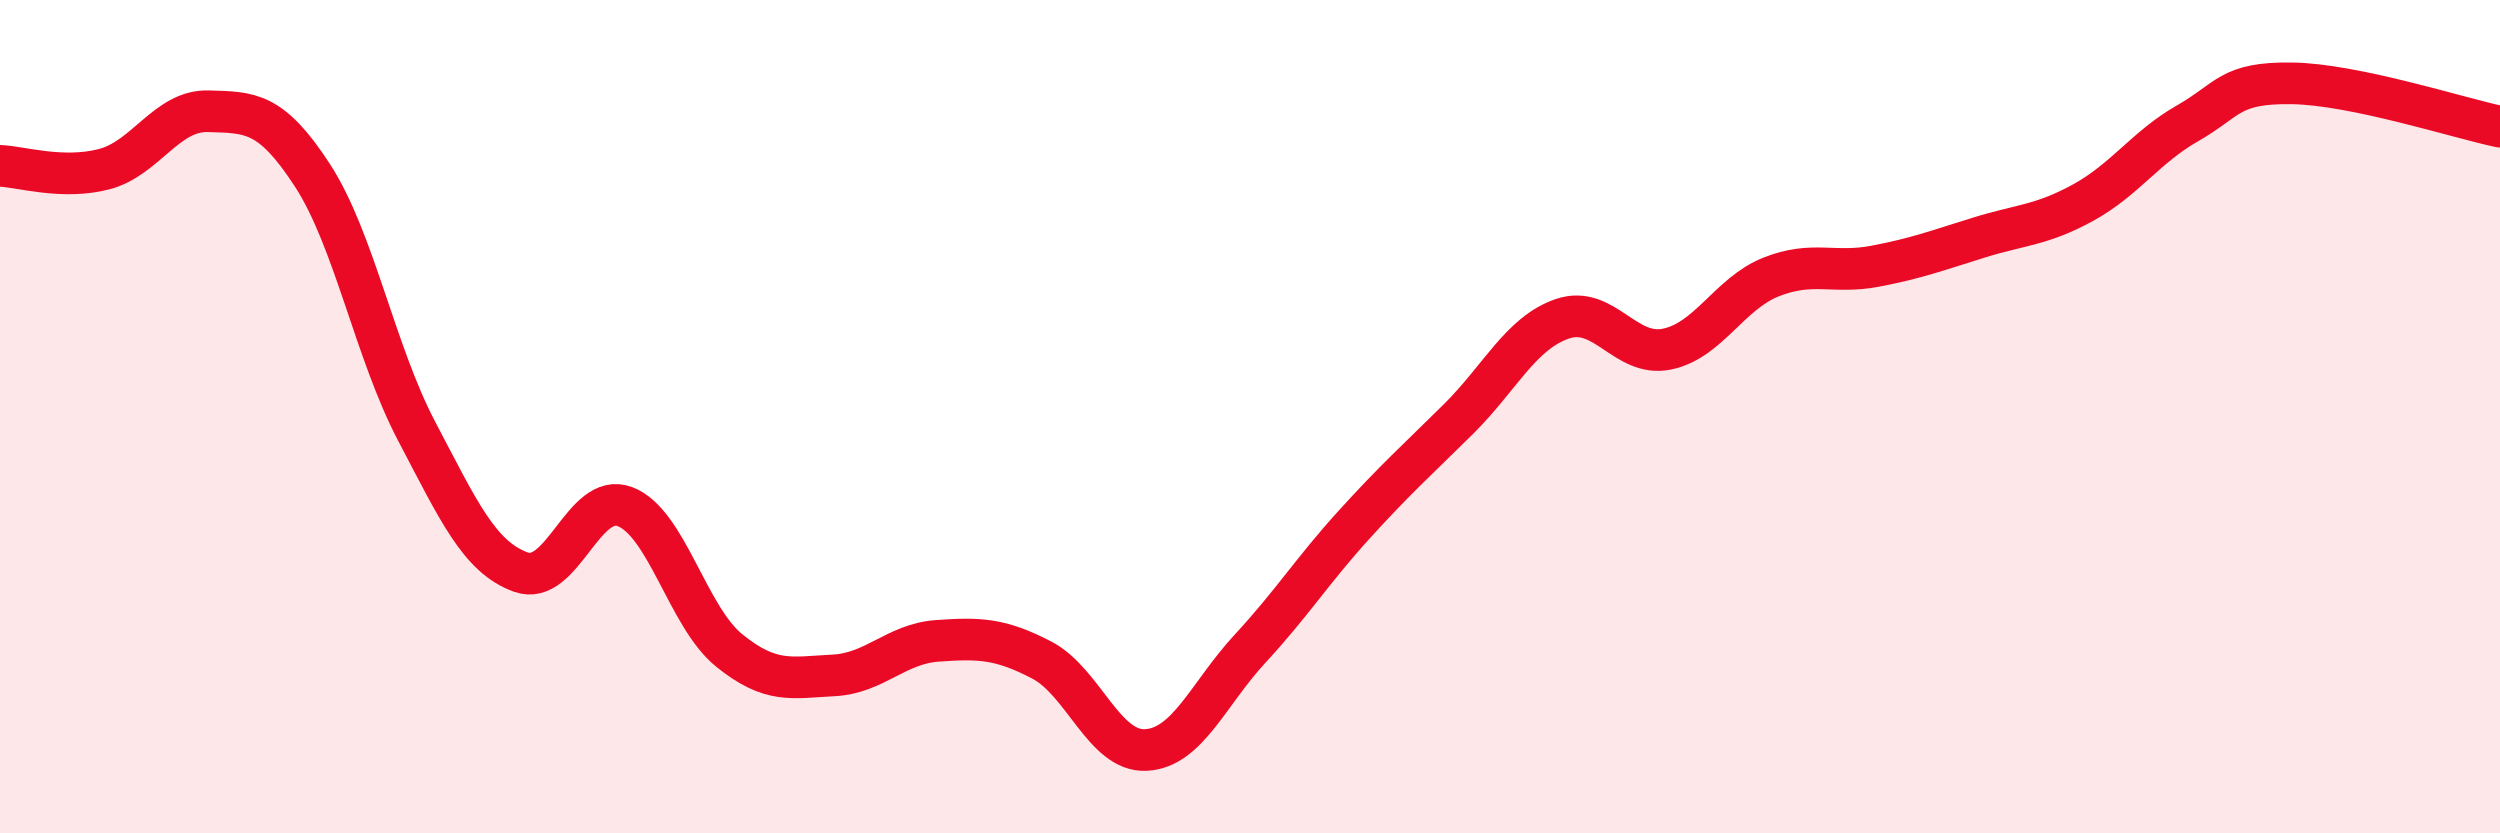
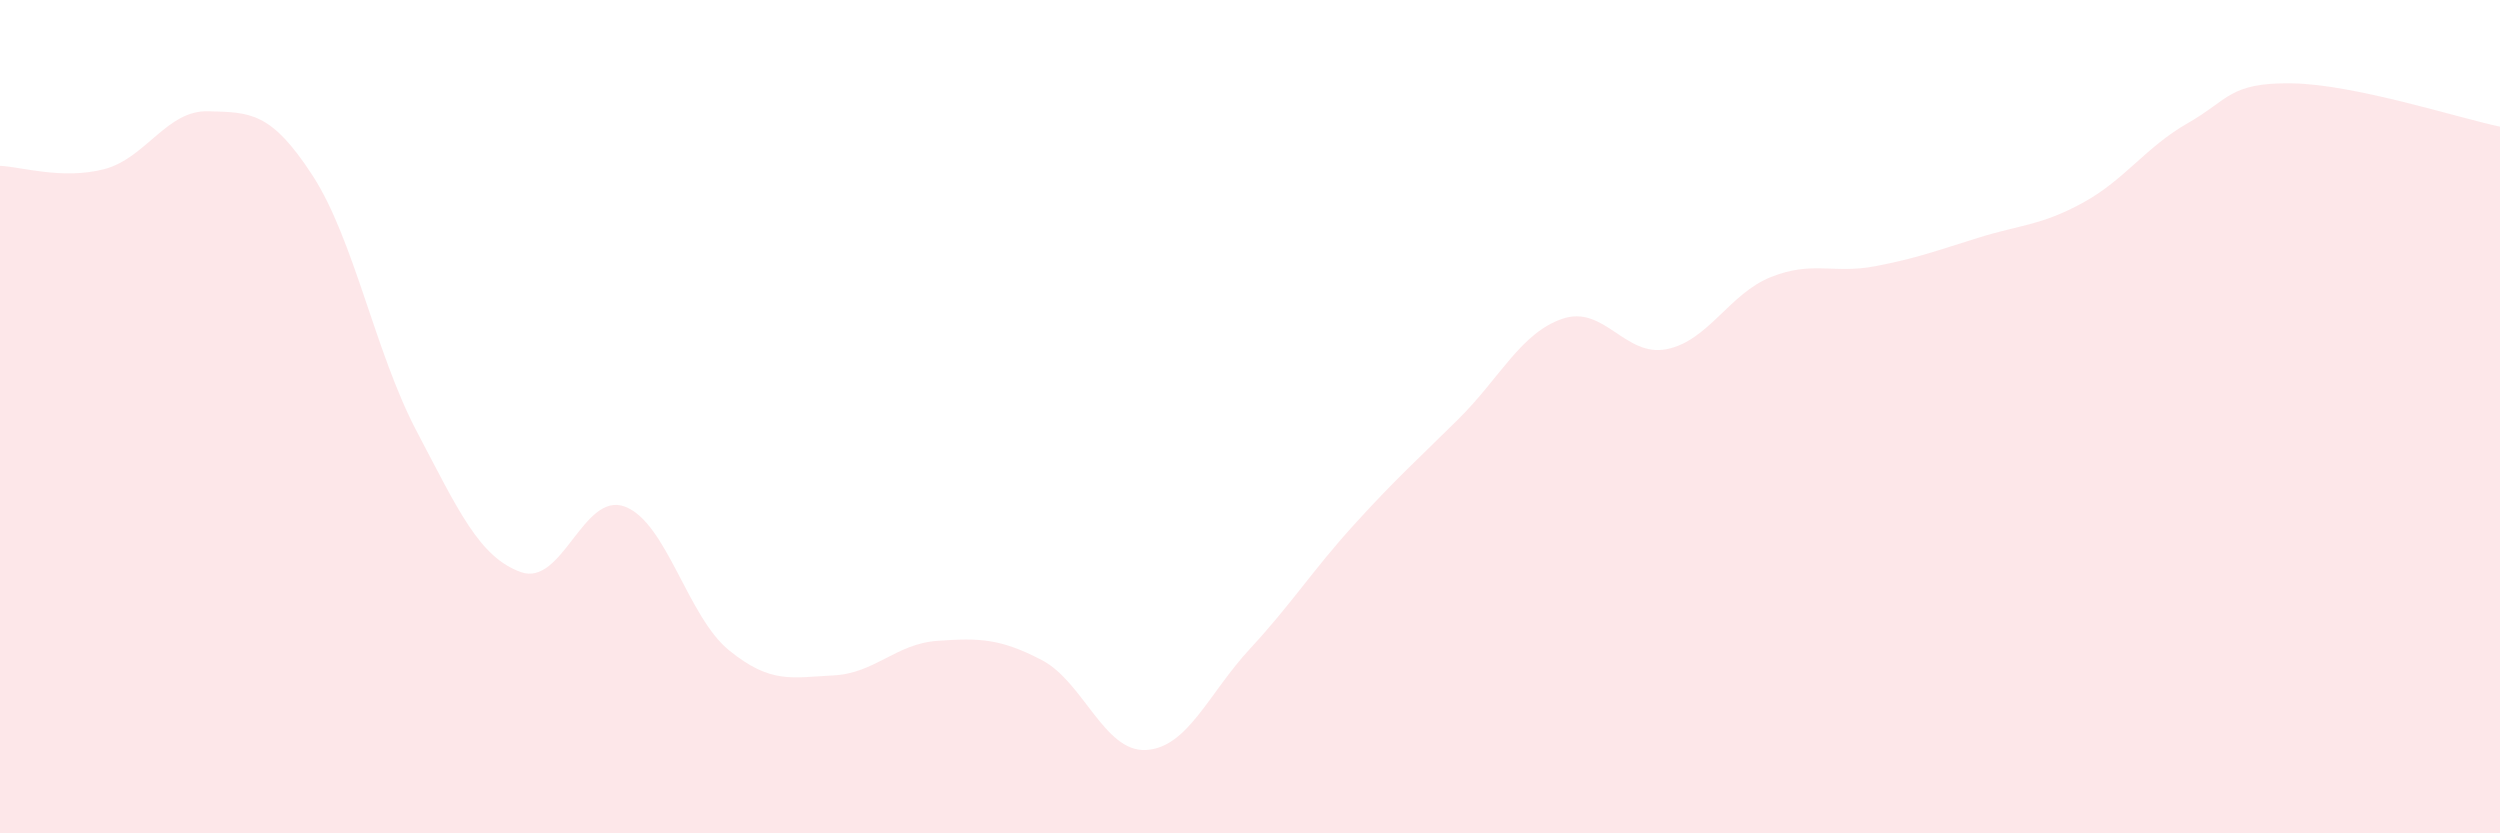
<svg xmlns="http://www.w3.org/2000/svg" width="60" height="20" viewBox="0 0 60 20">
  <path d="M 0,3.98 C 0.5,4 1.5,4.32 2.5,4.06 C 3.5,3.8 4,2.64 5,2.67 C 6,2.7 6.5,2.67 7.5,4.21 C 8.5,5.75 9,8.45 10,10.35 C 11,12.25 11.5,13.37 12.5,13.73 C 13.5,14.09 14,11.78 15,12.16 C 16,12.54 16.5,14.8 17.5,15.61 C 18.5,16.42 19,16.26 20,16.21 C 21,16.16 21.5,15.45 22.5,15.38 C 23.5,15.31 24,15.32 25,15.84 C 26,16.36 26.5,18.05 27.5,18 C 28.5,17.95 29,16.65 30,15.57 C 31,14.49 31.5,13.69 32.5,12.59 C 33.5,11.49 34,11.05 35,10.06 C 36,9.07 36.5,7.99 37.5,7.65 C 38.5,7.31 39,8.58 40,8.38 C 41,8.18 41.5,7.05 42.5,6.65 C 43.5,6.25 44,6.58 45,6.39 C 46,6.2 46.5,6.01 47.5,5.7 C 48.5,5.39 49,5.41 50,4.86 C 51,4.31 51.5,3.53 52.5,2.96 C 53.5,2.39 53.5,1.98 55,2 C 56.5,2.02 59,2.83 60,3.04L60 20L0 20Z" fill="#EB0A25" opacity="0.1" stroke-linecap="round" stroke-linejoin="round" />
-   <path d="M 0,3.98 C 0.5,4 1.5,4.32 2.5,4.06 C 3.5,3.8 4,2.64 5,2.67 C 6,2.7 6.5,2.67 7.5,4.21 C 8.5,5.75 9,8.45 10,10.35 C 11,12.25 11.5,13.37 12.5,13.73 C 13.5,14.09 14,11.78 15,12.16 C 16,12.54 16.5,14.8 17.5,15.61 C 18.5,16.42 19,16.26 20,16.21 C 21,16.16 21.5,15.45 22.5,15.38 C 23.5,15.31 24,15.32 25,15.84 C 26,16.36 26.5,18.05 27.5,18 C 28.5,17.95 29,16.65 30,15.57 C 31,14.49 31.5,13.69 32.5,12.59 C 33.5,11.49 34,11.05 35,10.06 C 36,9.07 36.5,7.99 37.5,7.65 C 38.5,7.31 39,8.58 40,8.38 C 41,8.18 41.5,7.05 42.5,6.65 C 43.5,6.25 44,6.58 45,6.39 C 46,6.2 46.5,6.01 47.5,5.7 C 48.5,5.39 49,5.41 50,4.86 C 51,4.31 51.5,3.53 52.5,2.96 C 53.5,2.39 53.5,1.98 55,2 C 56.5,2.02 59,2.83 60,3.04" stroke="#EB0A25" stroke-width="1" fill="none" stroke-linecap="round" stroke-linejoin="round" />
</svg>